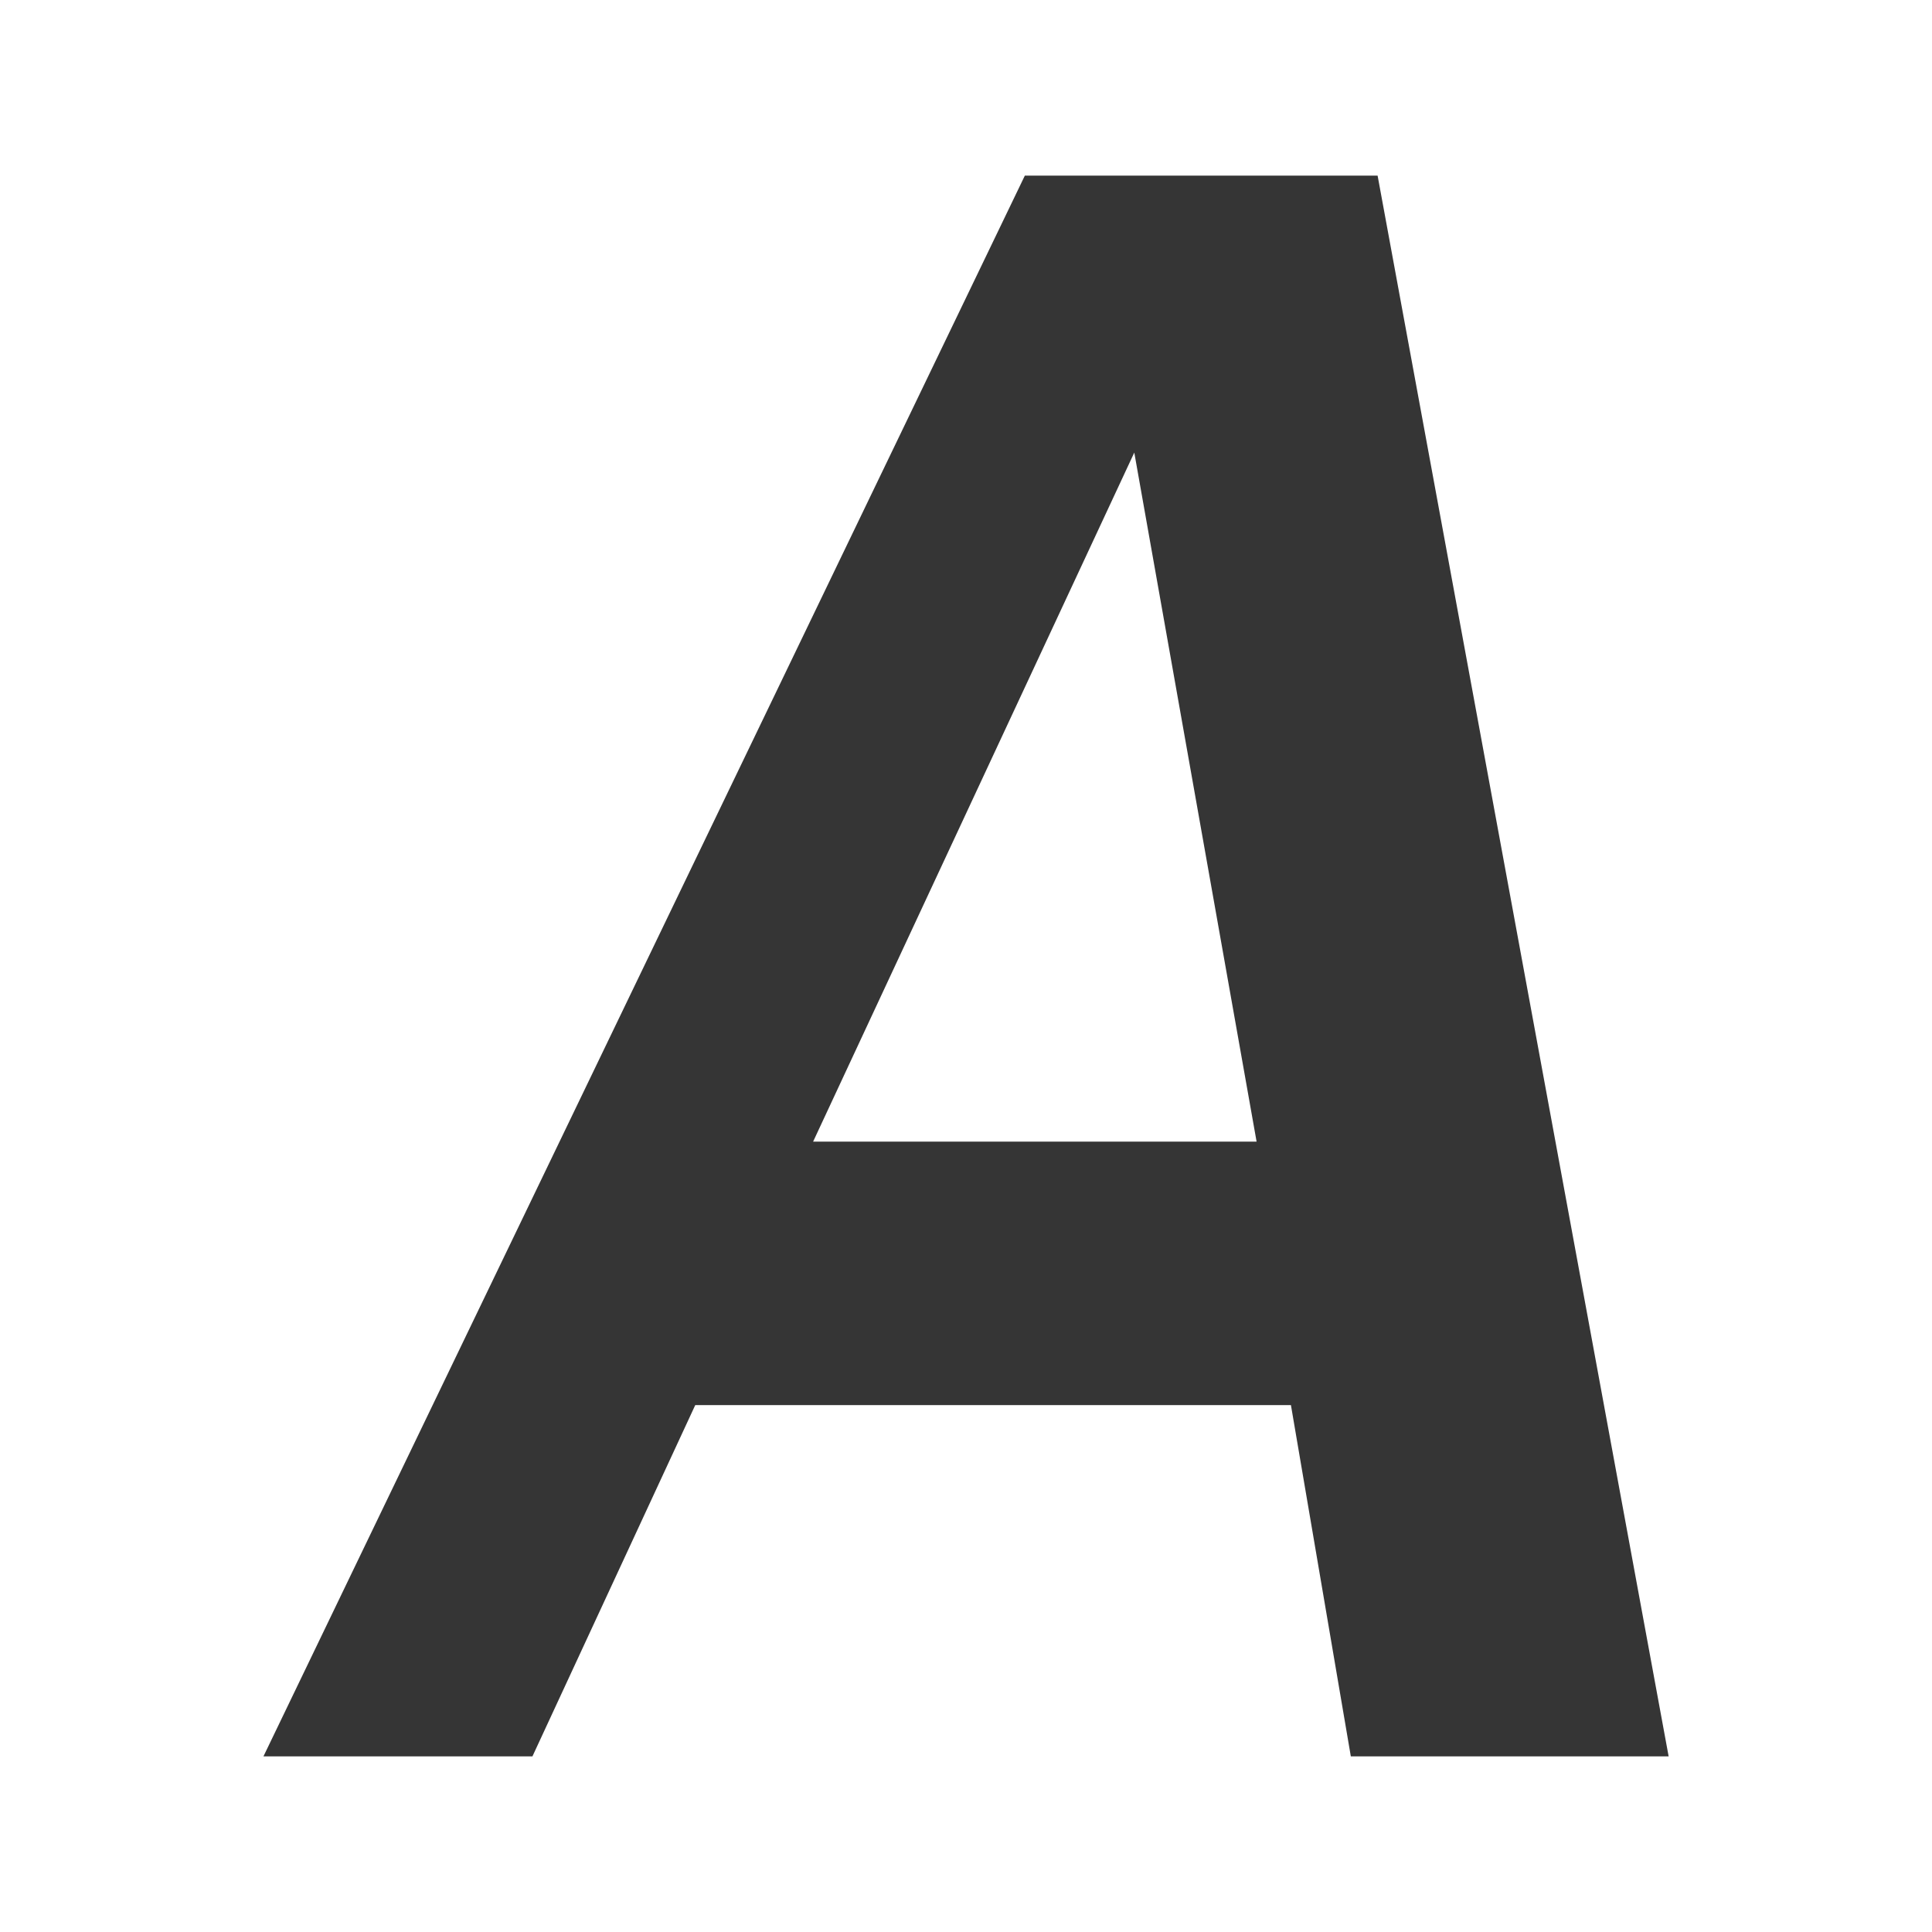
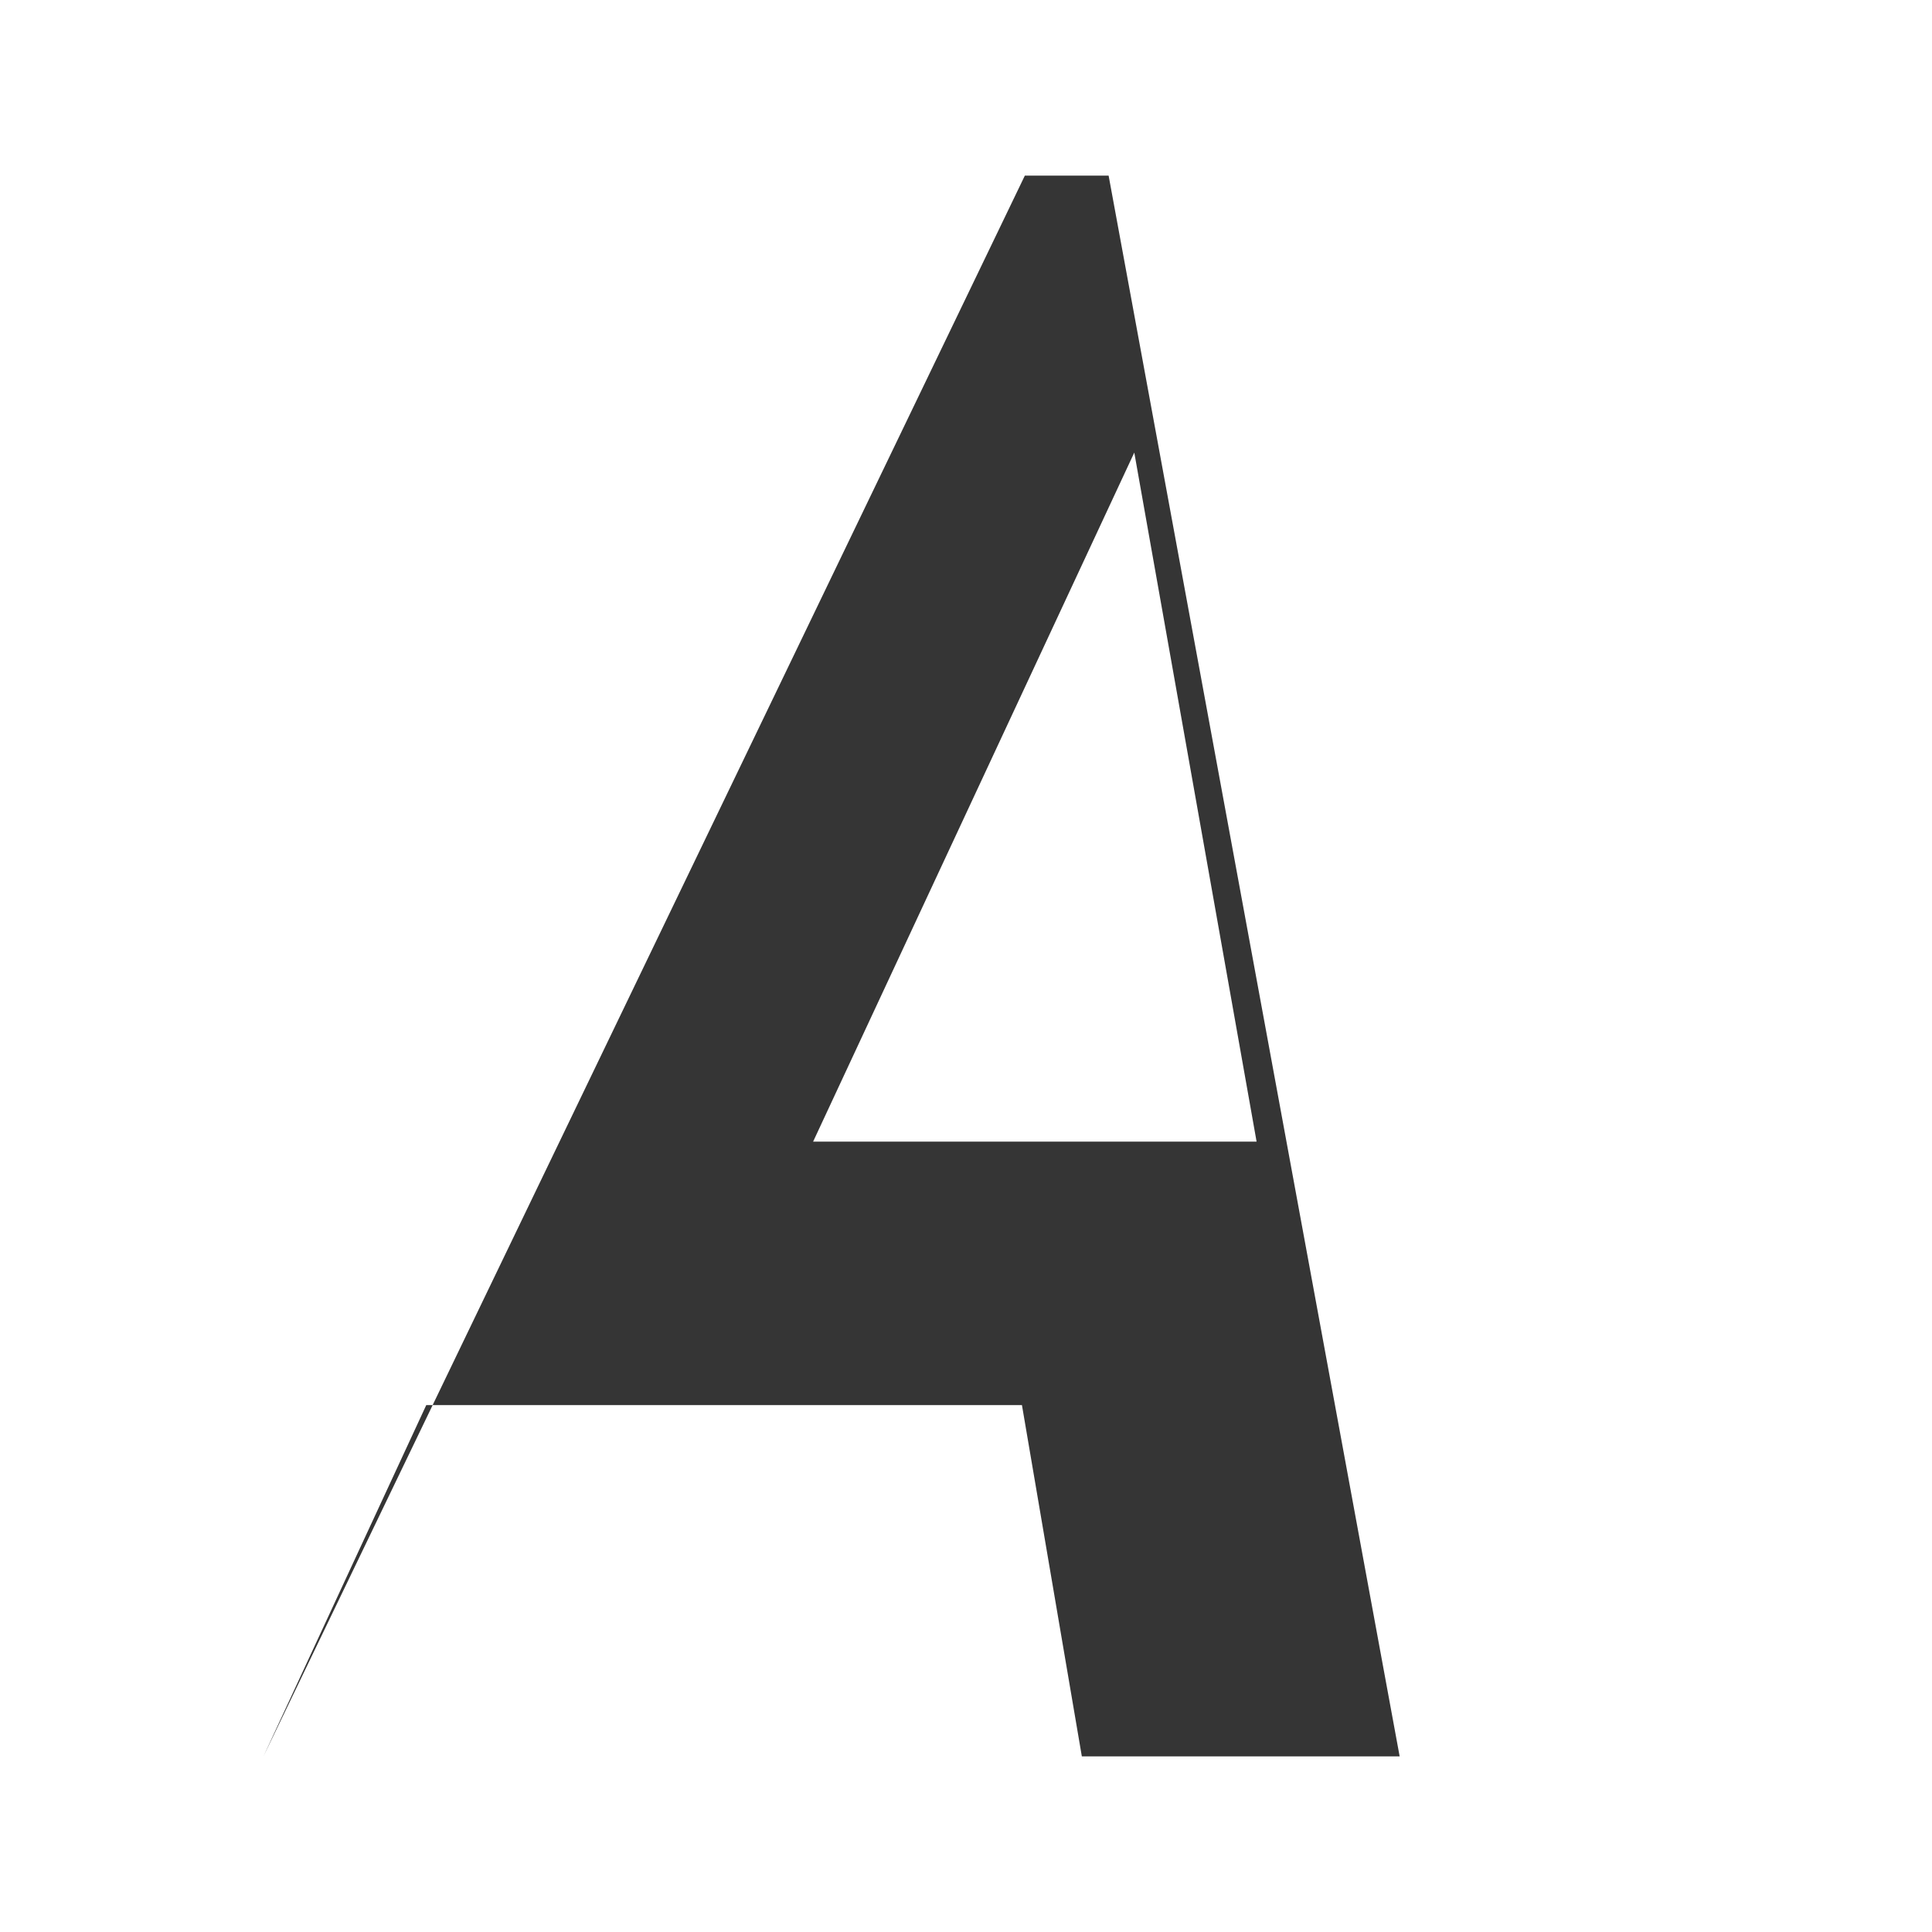
<svg xmlns="http://www.w3.org/2000/svg" viewBox="0 0 22 22" style="enable-background:new 0 0 96 96">
-   <path d="m 11.67 2 l -8.67 18 l 3.063 0 l 1.854 -4 l 6.783 0 l 0.682 4 l 3.619 0 l -3.314 -18 l -4.02 0 z m 1.246 3.152 l 1.393 7.848 l -5.05 0 l 3.658 -7.848 z" style="fill:#353535;fill-opacity:1;stroke:none" />
+   <path d="m 11.67 2 l -8.67 18 l 1.854 -4 l 6.783 0 l 0.682 4 l 3.619 0 l -3.314 -18 l -4.02 0 z m 1.246 3.152 l 1.393 7.848 l -5.05 0 l 3.658 -7.848 z" style="fill:#353535;fill-opacity:1;stroke:none" />
</svg>